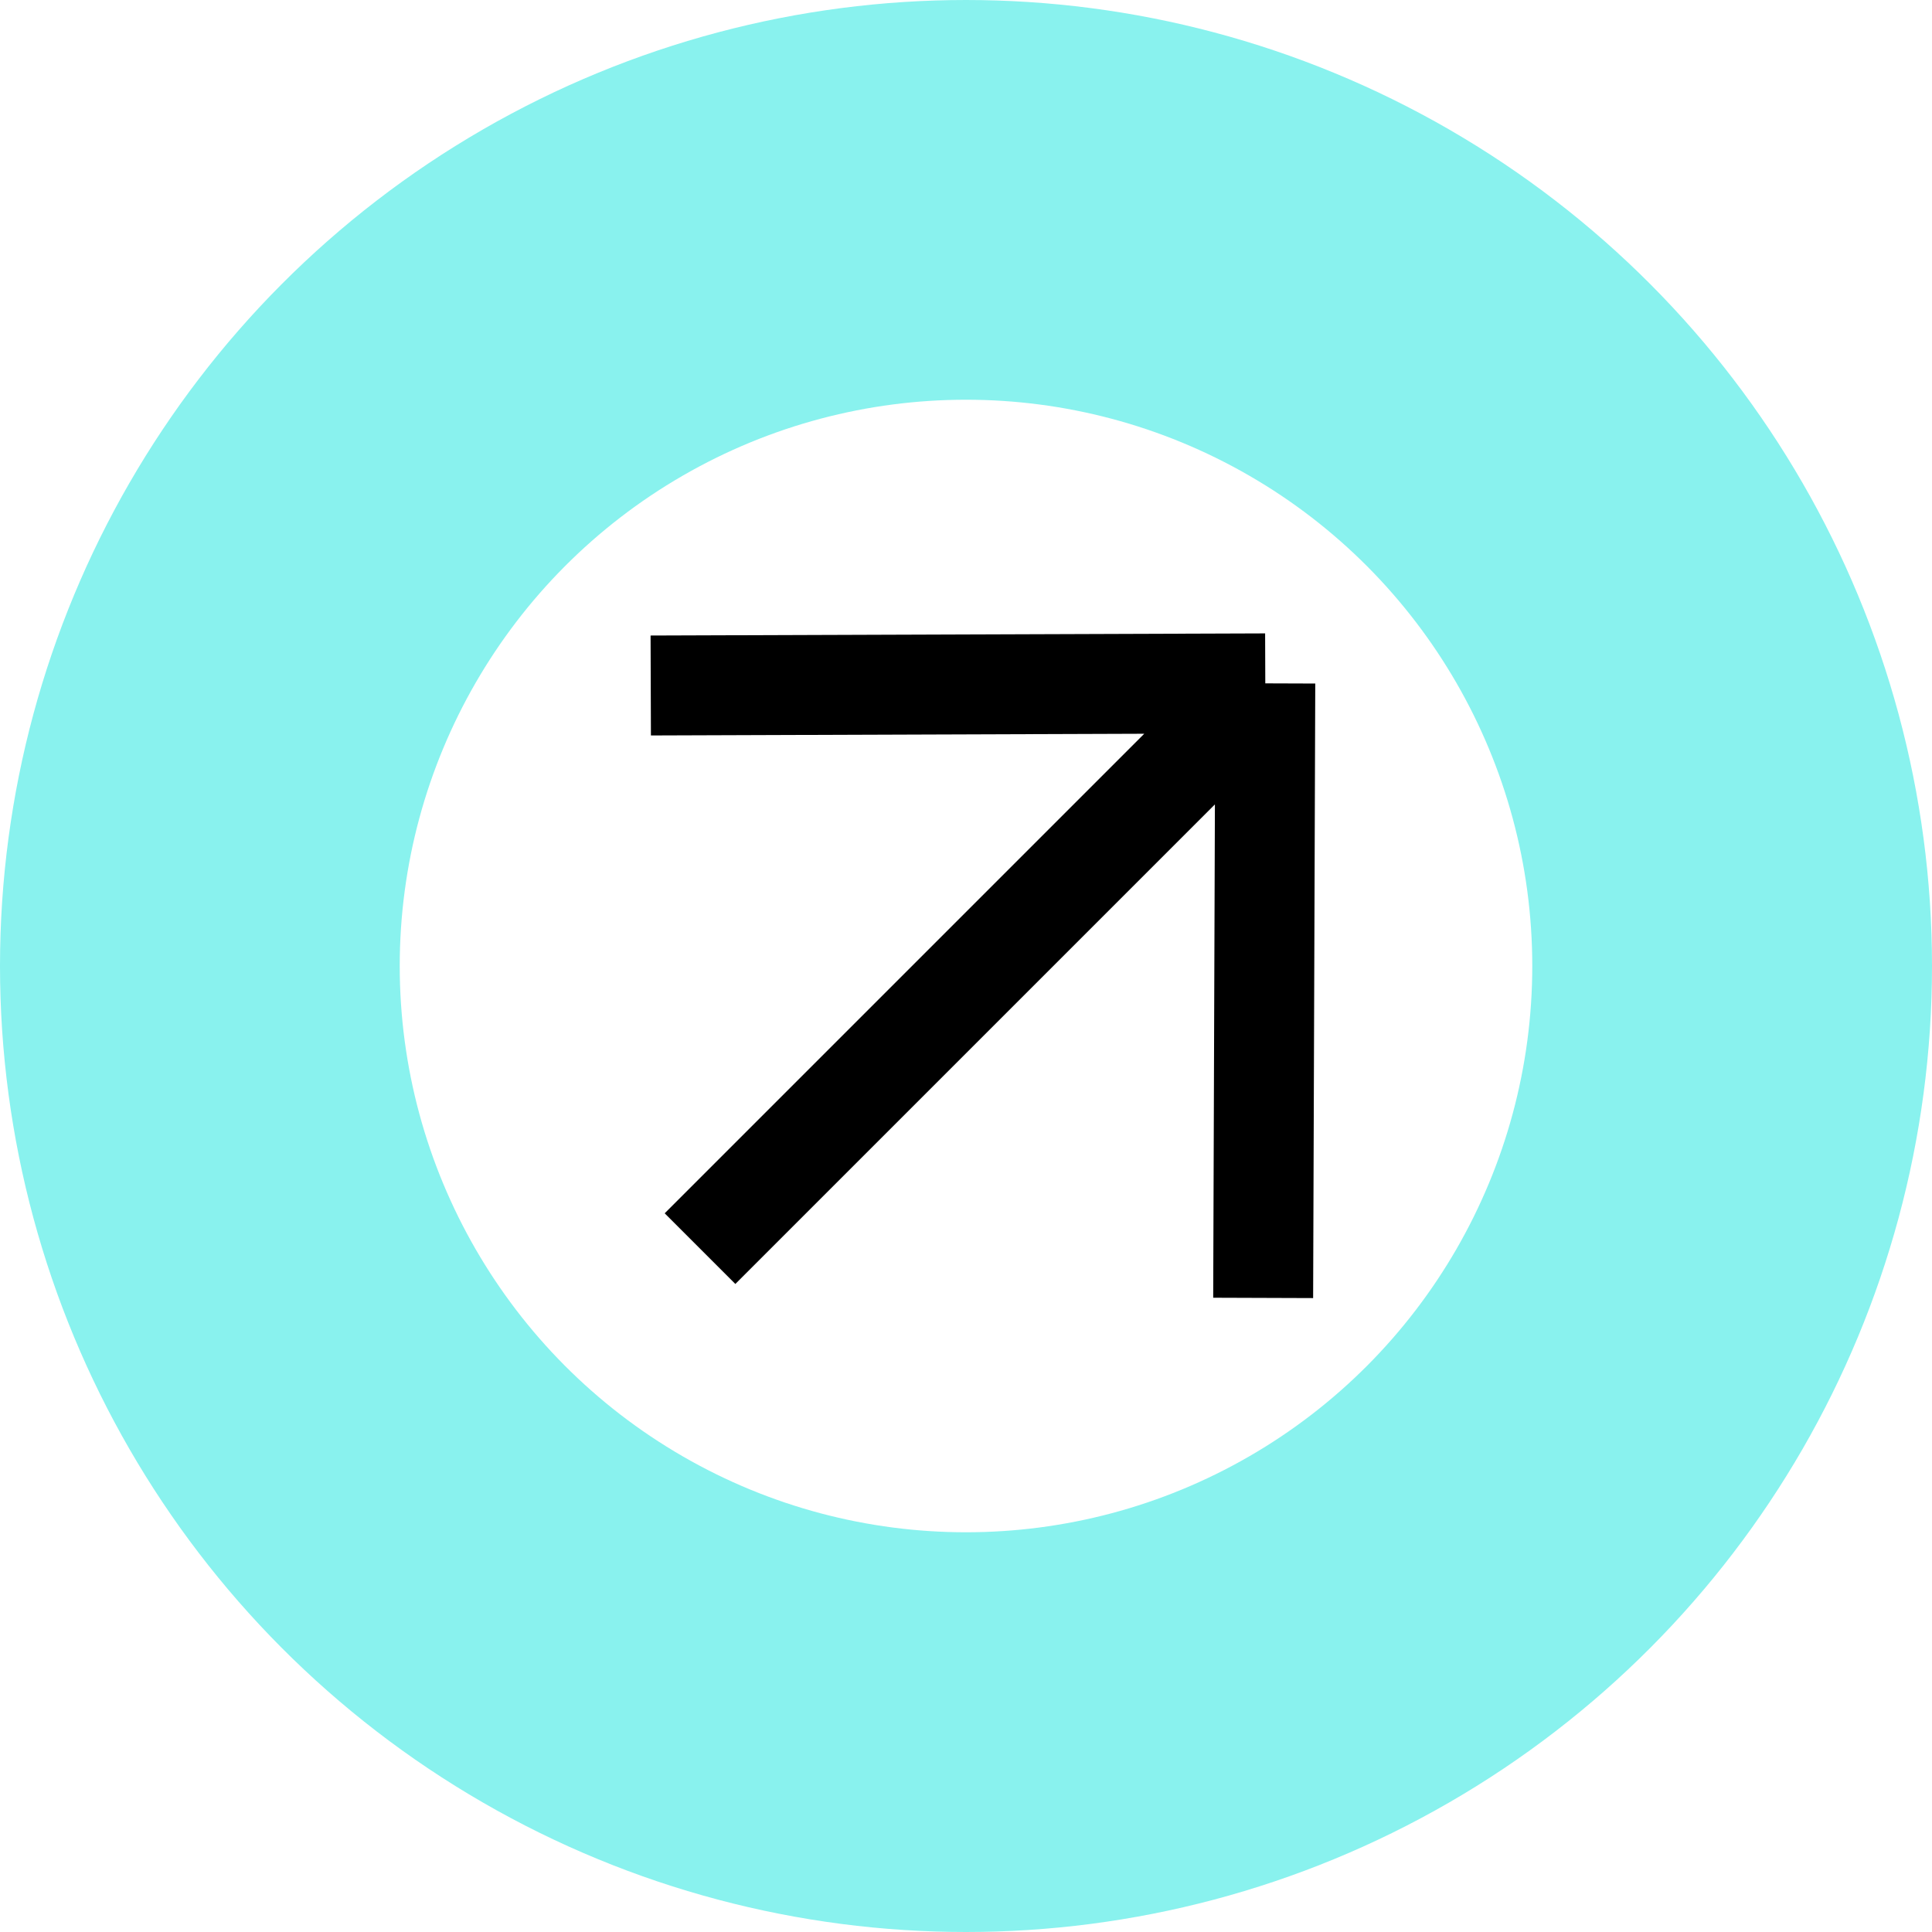
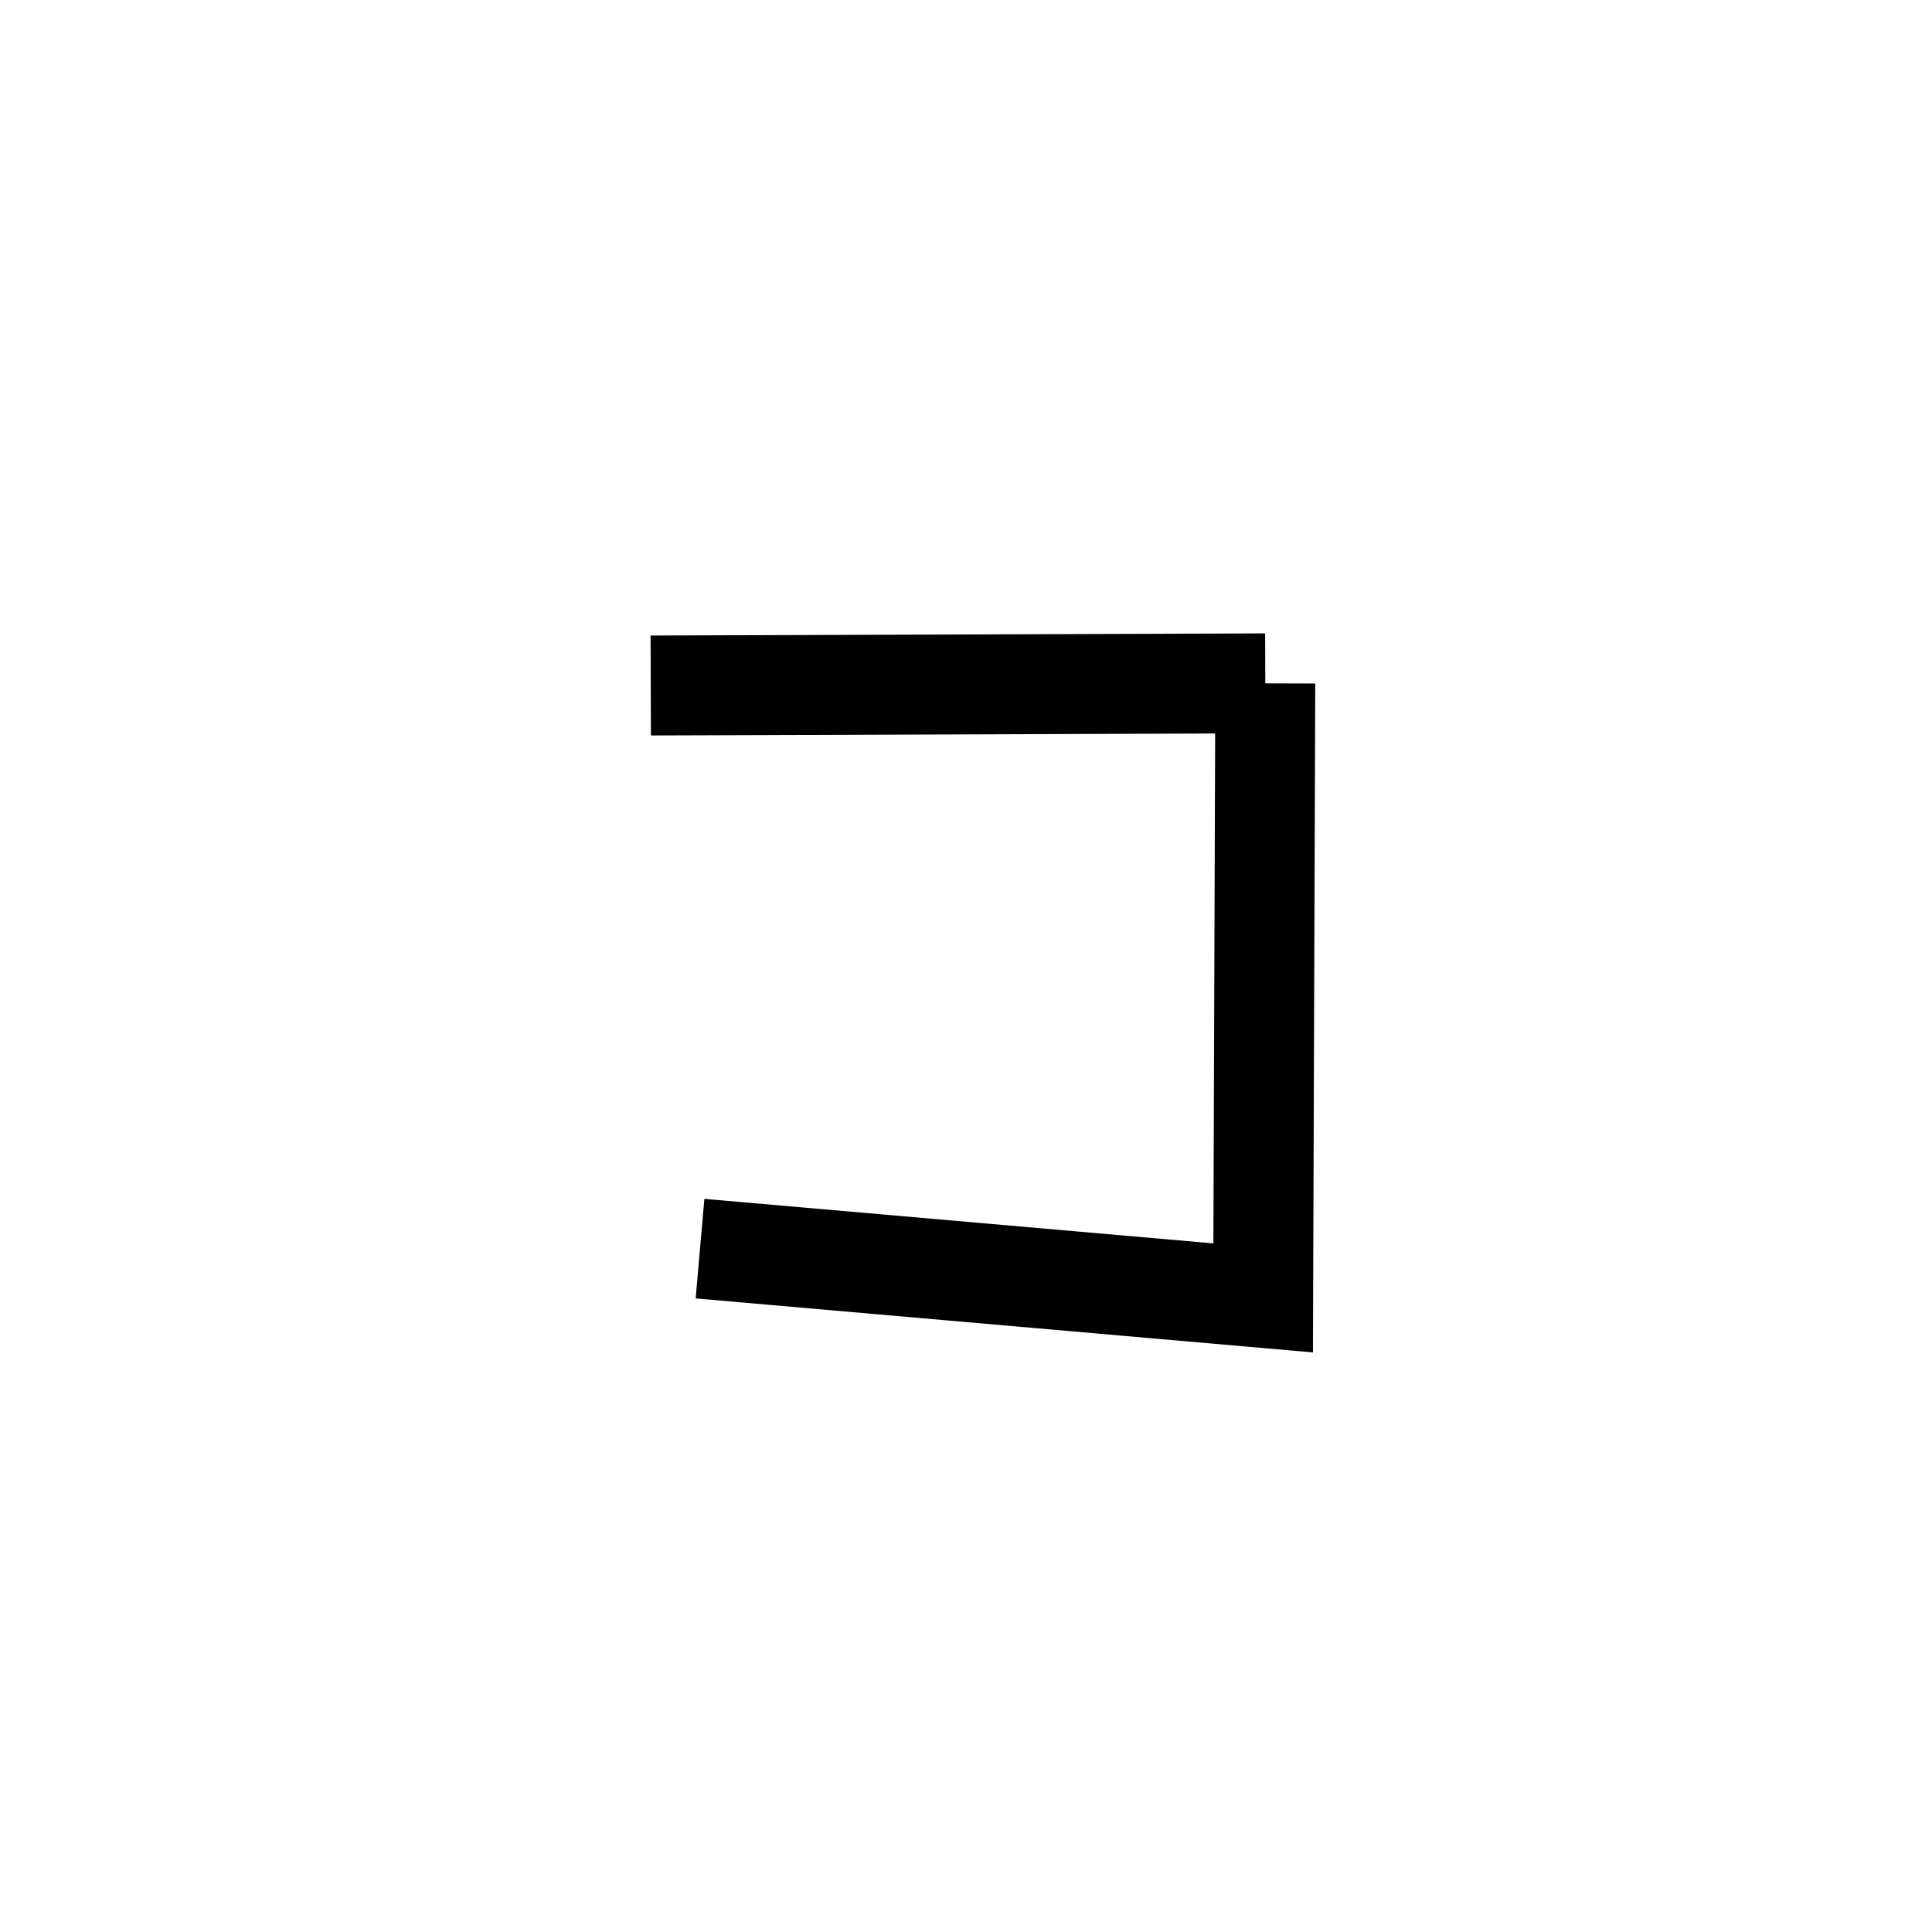
<svg xmlns="http://www.w3.org/2000/svg" width="58" height="58" viewBox="0 0 58 58" fill="none">
-   <circle cx="29" cy="29" r="23" stroke="#89F2EE" stroke-width="12" />
-   <path d="M19.536 20.579L37.985 20.515M37.985 20.515L37.921 38.964M37.985 20.515L21.015 37.485" stroke="black" stroke-width="3" />
+   <path d="M19.536 20.579L37.985 20.515M37.985 20.515L37.921 38.964L21.015 37.485" stroke="black" stroke-width="3" />
</svg>